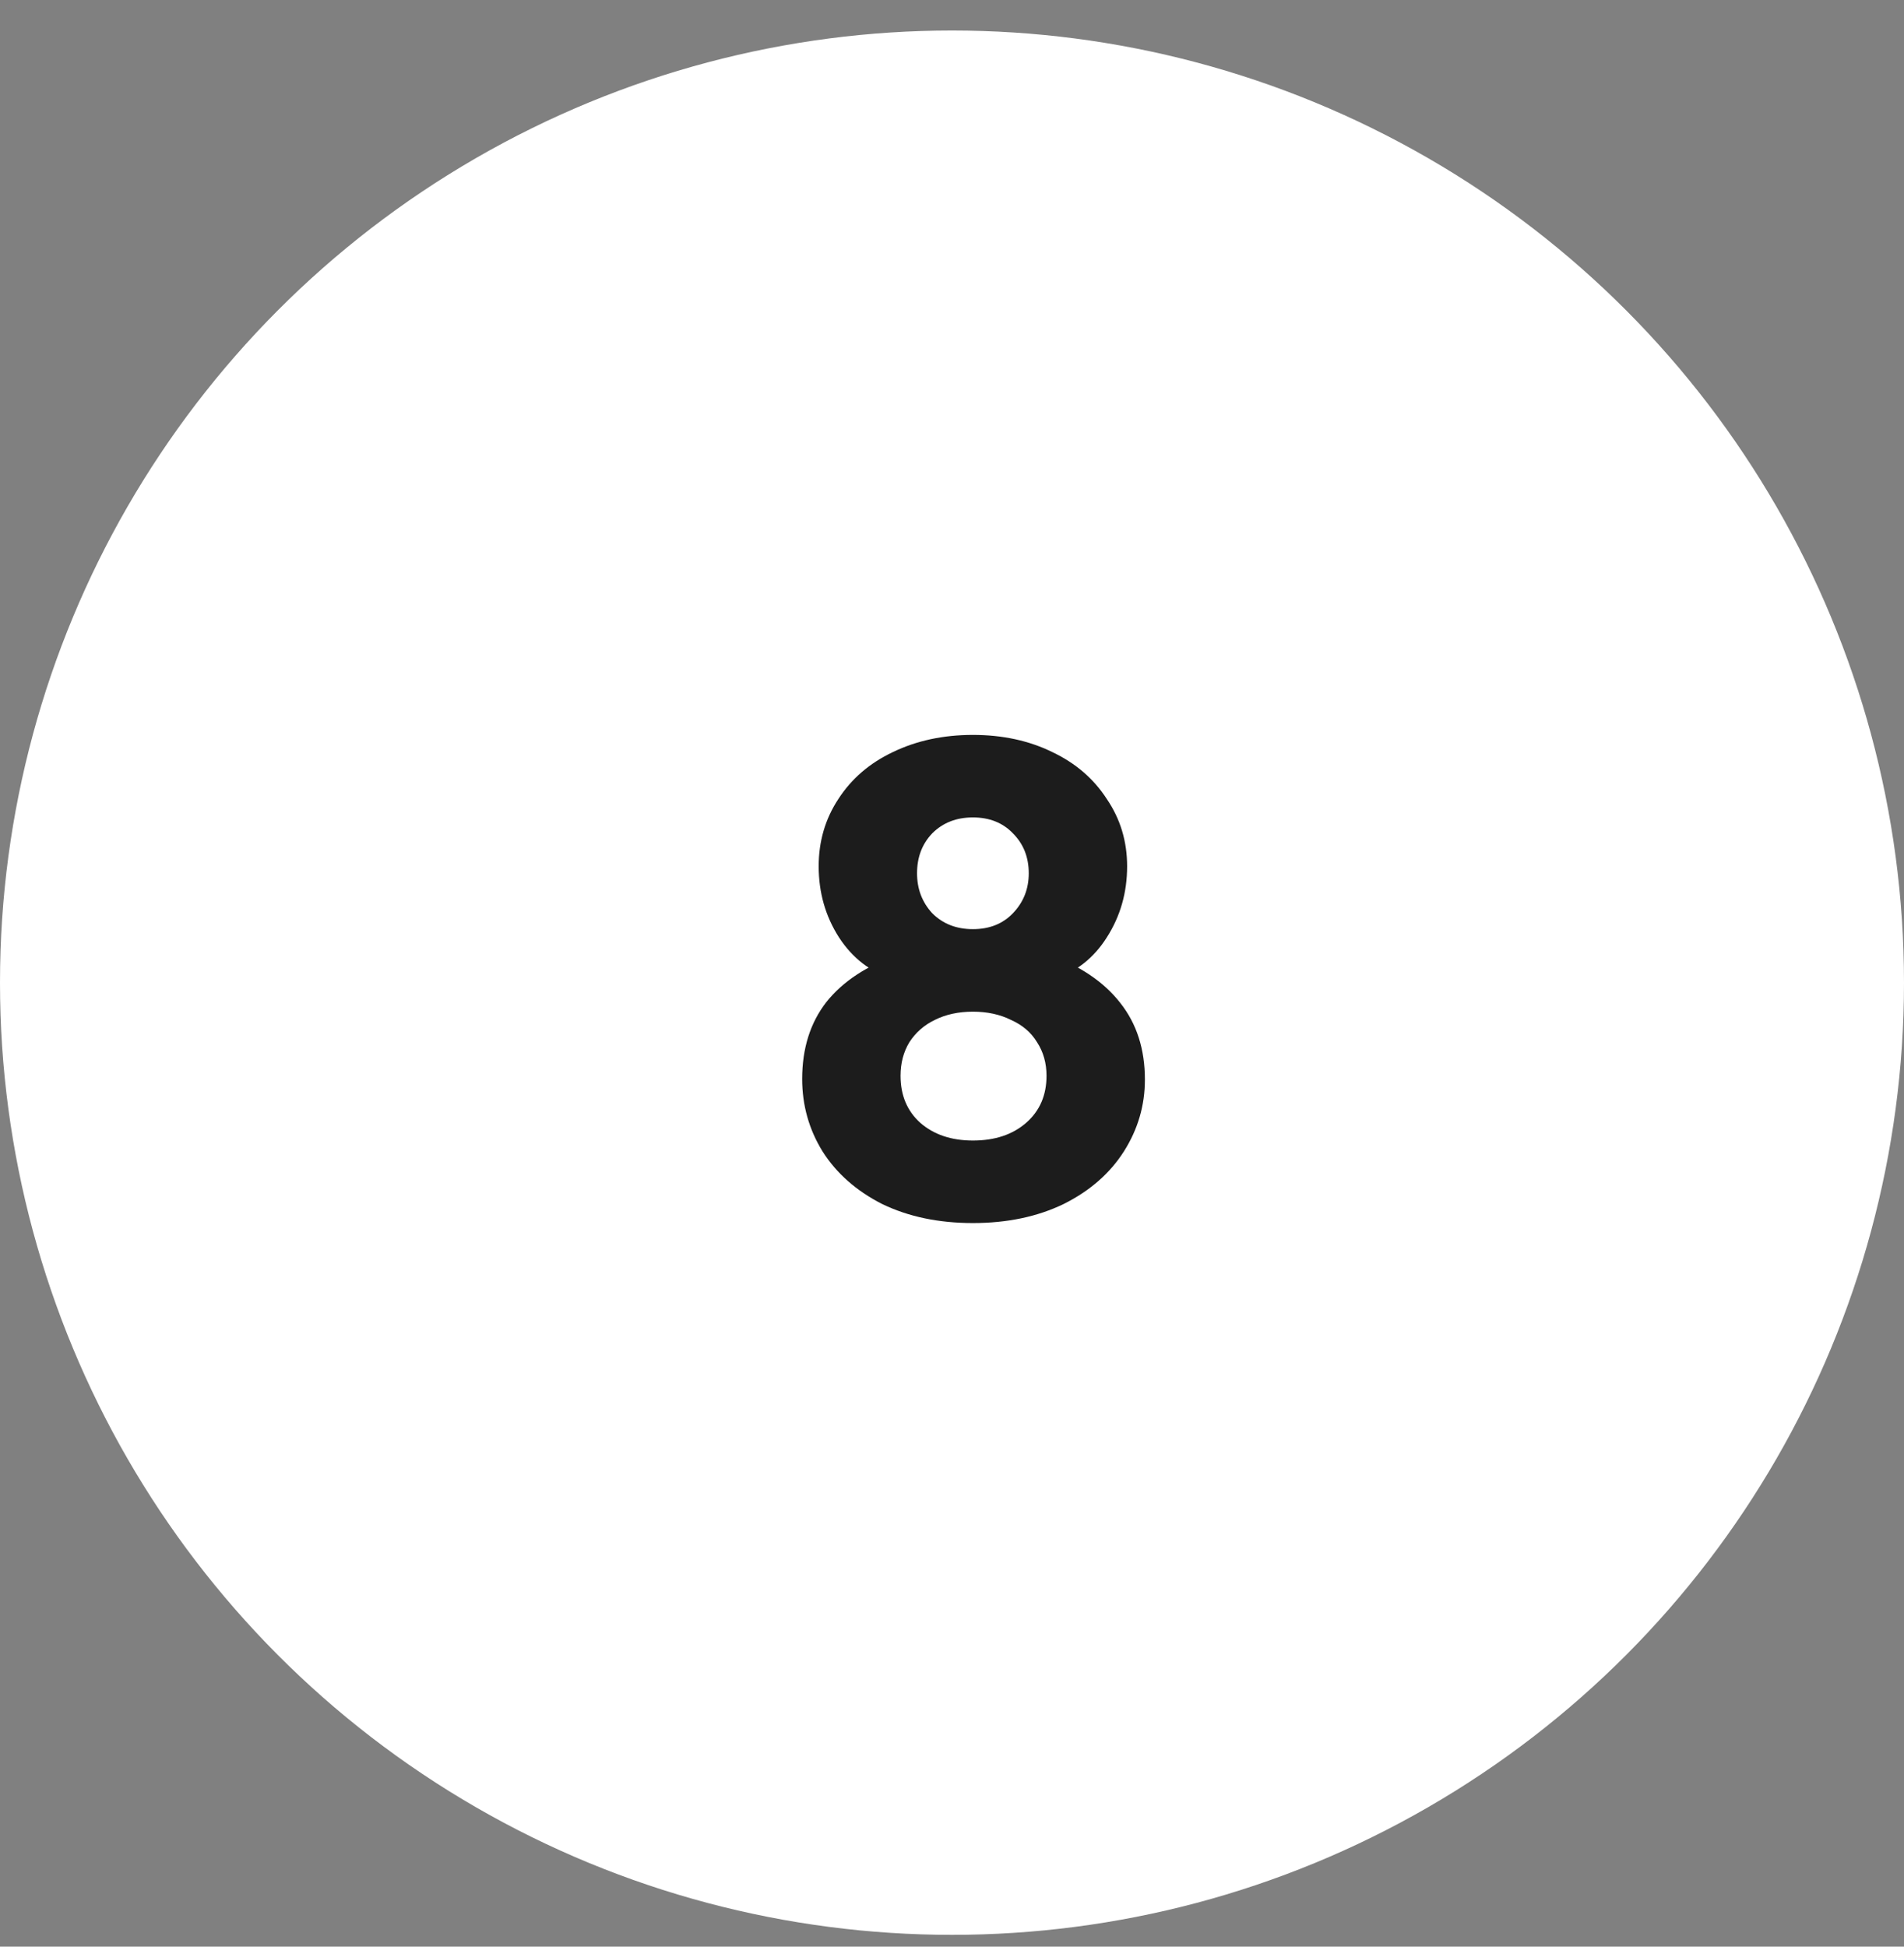
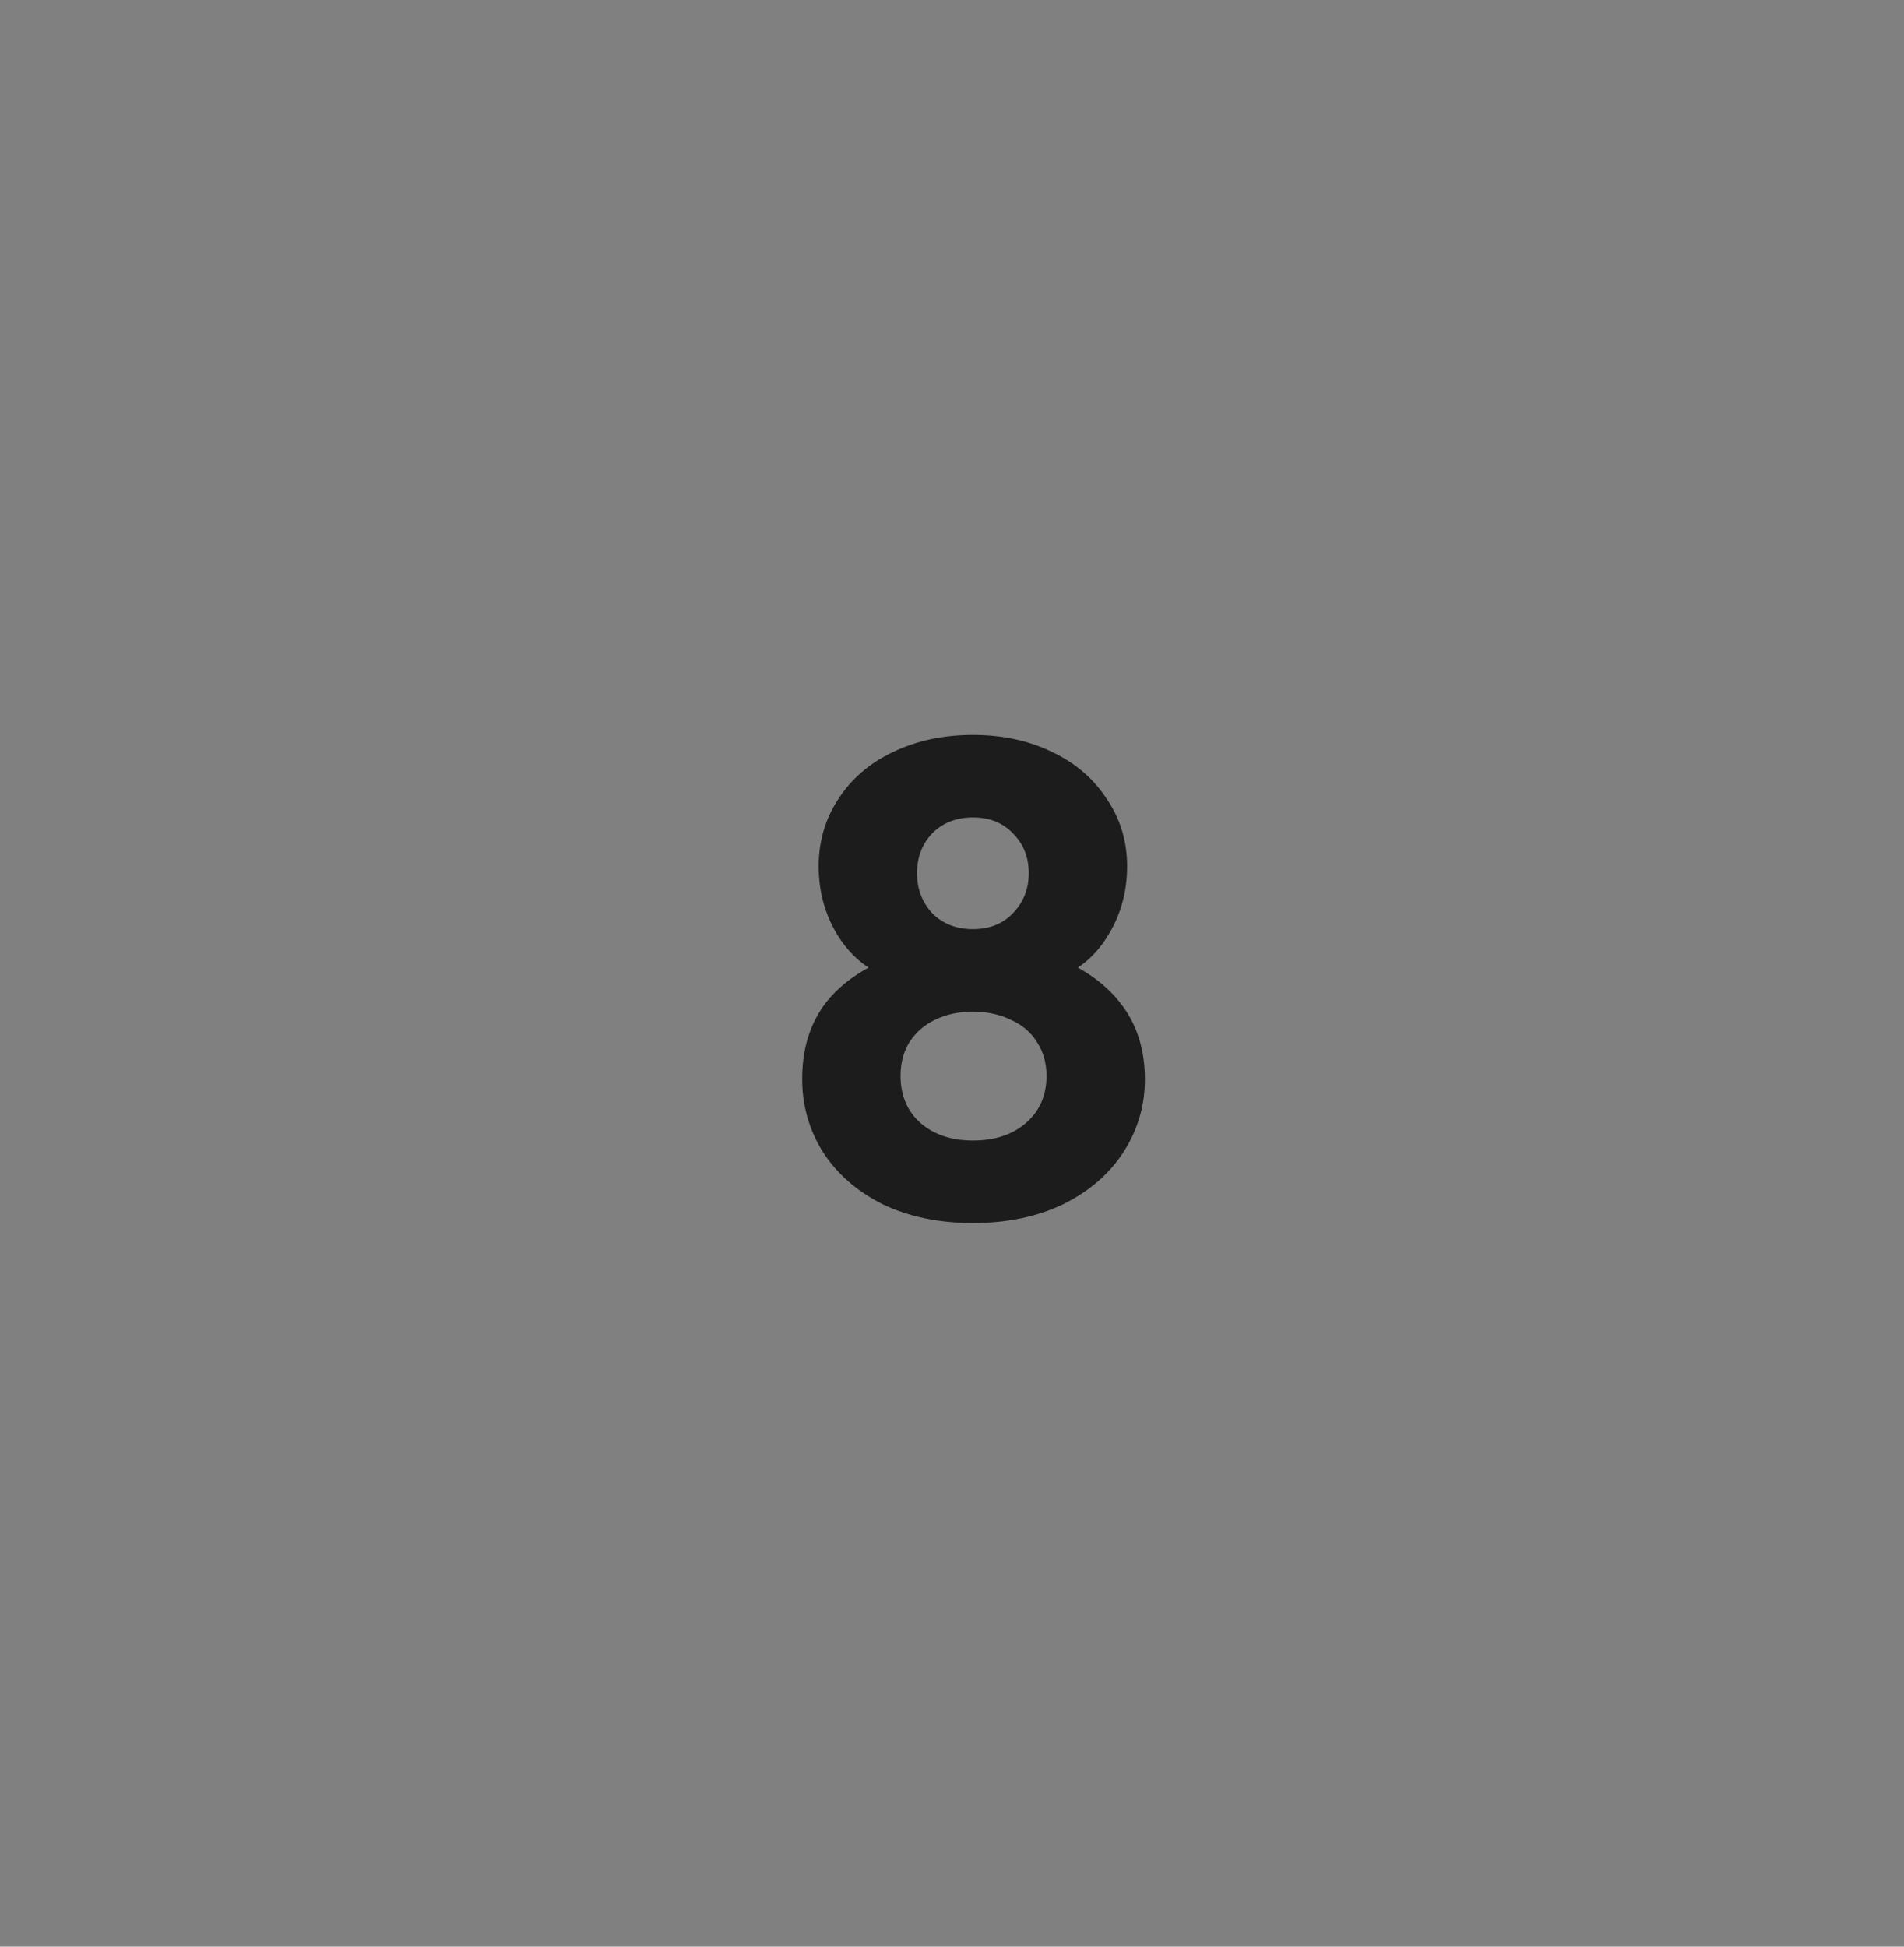
<svg xmlns="http://www.w3.org/2000/svg" width="45" height="46" viewBox="0 0 45 46" fill="none">
  <rect x="0" y="0" width="45" height="46" fill="#808080" stroke="none" />
-   <circle cx="22.5" cy="23.221" r="22" fill="white" stroke="white" />
  <path d="M22.994 28.901C22.184 28.901 21.469 28.751 20.849 28.451C20.239 28.141 19.769 27.726 19.439 27.206C19.119 26.686 18.959 26.116 18.959 25.496C18.959 24.776 19.149 24.171 19.529 23.681C19.919 23.191 20.489 22.816 21.239 22.556L21.089 23.126C20.569 22.966 20.149 22.641 19.829 22.151C19.509 21.651 19.349 21.091 19.349 20.471C19.349 19.881 19.504 19.351 19.814 18.881C20.124 18.401 20.554 18.031 21.104 17.771C21.664 17.501 22.294 17.366 22.994 17.366C23.694 17.366 24.319 17.501 24.869 17.771C25.419 18.031 25.849 18.401 26.159 18.881C26.479 19.351 26.639 19.881 26.639 20.471C26.639 21.091 26.479 21.651 26.159 22.151C25.849 22.641 25.429 22.971 24.899 23.141L24.764 22.541C25.524 22.821 26.094 23.206 26.474 23.696C26.864 24.186 27.059 24.791 27.059 25.511C27.059 26.121 26.894 26.686 26.564 27.206C26.234 27.726 25.759 28.141 25.139 28.451C24.519 28.751 23.804 28.901 22.994 28.901ZM22.994 26.951C23.514 26.951 23.934 26.811 24.254 26.531C24.574 26.251 24.734 25.881 24.734 25.421C24.734 25.121 24.659 24.856 24.509 24.626C24.369 24.396 24.164 24.221 23.894 24.101C23.634 23.971 23.334 23.906 22.994 23.906C22.654 23.906 22.354 23.971 22.094 24.101C21.844 24.221 21.644 24.396 21.494 24.626C21.354 24.856 21.284 25.121 21.284 25.421C21.284 25.881 21.439 26.251 21.749 26.531C22.069 26.811 22.484 26.951 22.994 26.951ZM22.994 21.956C23.384 21.956 23.699 21.831 23.939 21.581C24.189 21.321 24.314 21.006 24.314 20.636C24.314 20.256 24.189 19.941 23.939 19.691C23.699 19.441 23.384 19.316 22.994 19.316C22.604 19.316 22.284 19.441 22.034 19.691C21.794 19.941 21.674 20.256 21.674 20.636C21.674 21.006 21.794 21.321 22.034 21.581C22.284 21.831 22.604 21.956 22.994 21.956Z" fill="#1C1C1C" />
</svg>